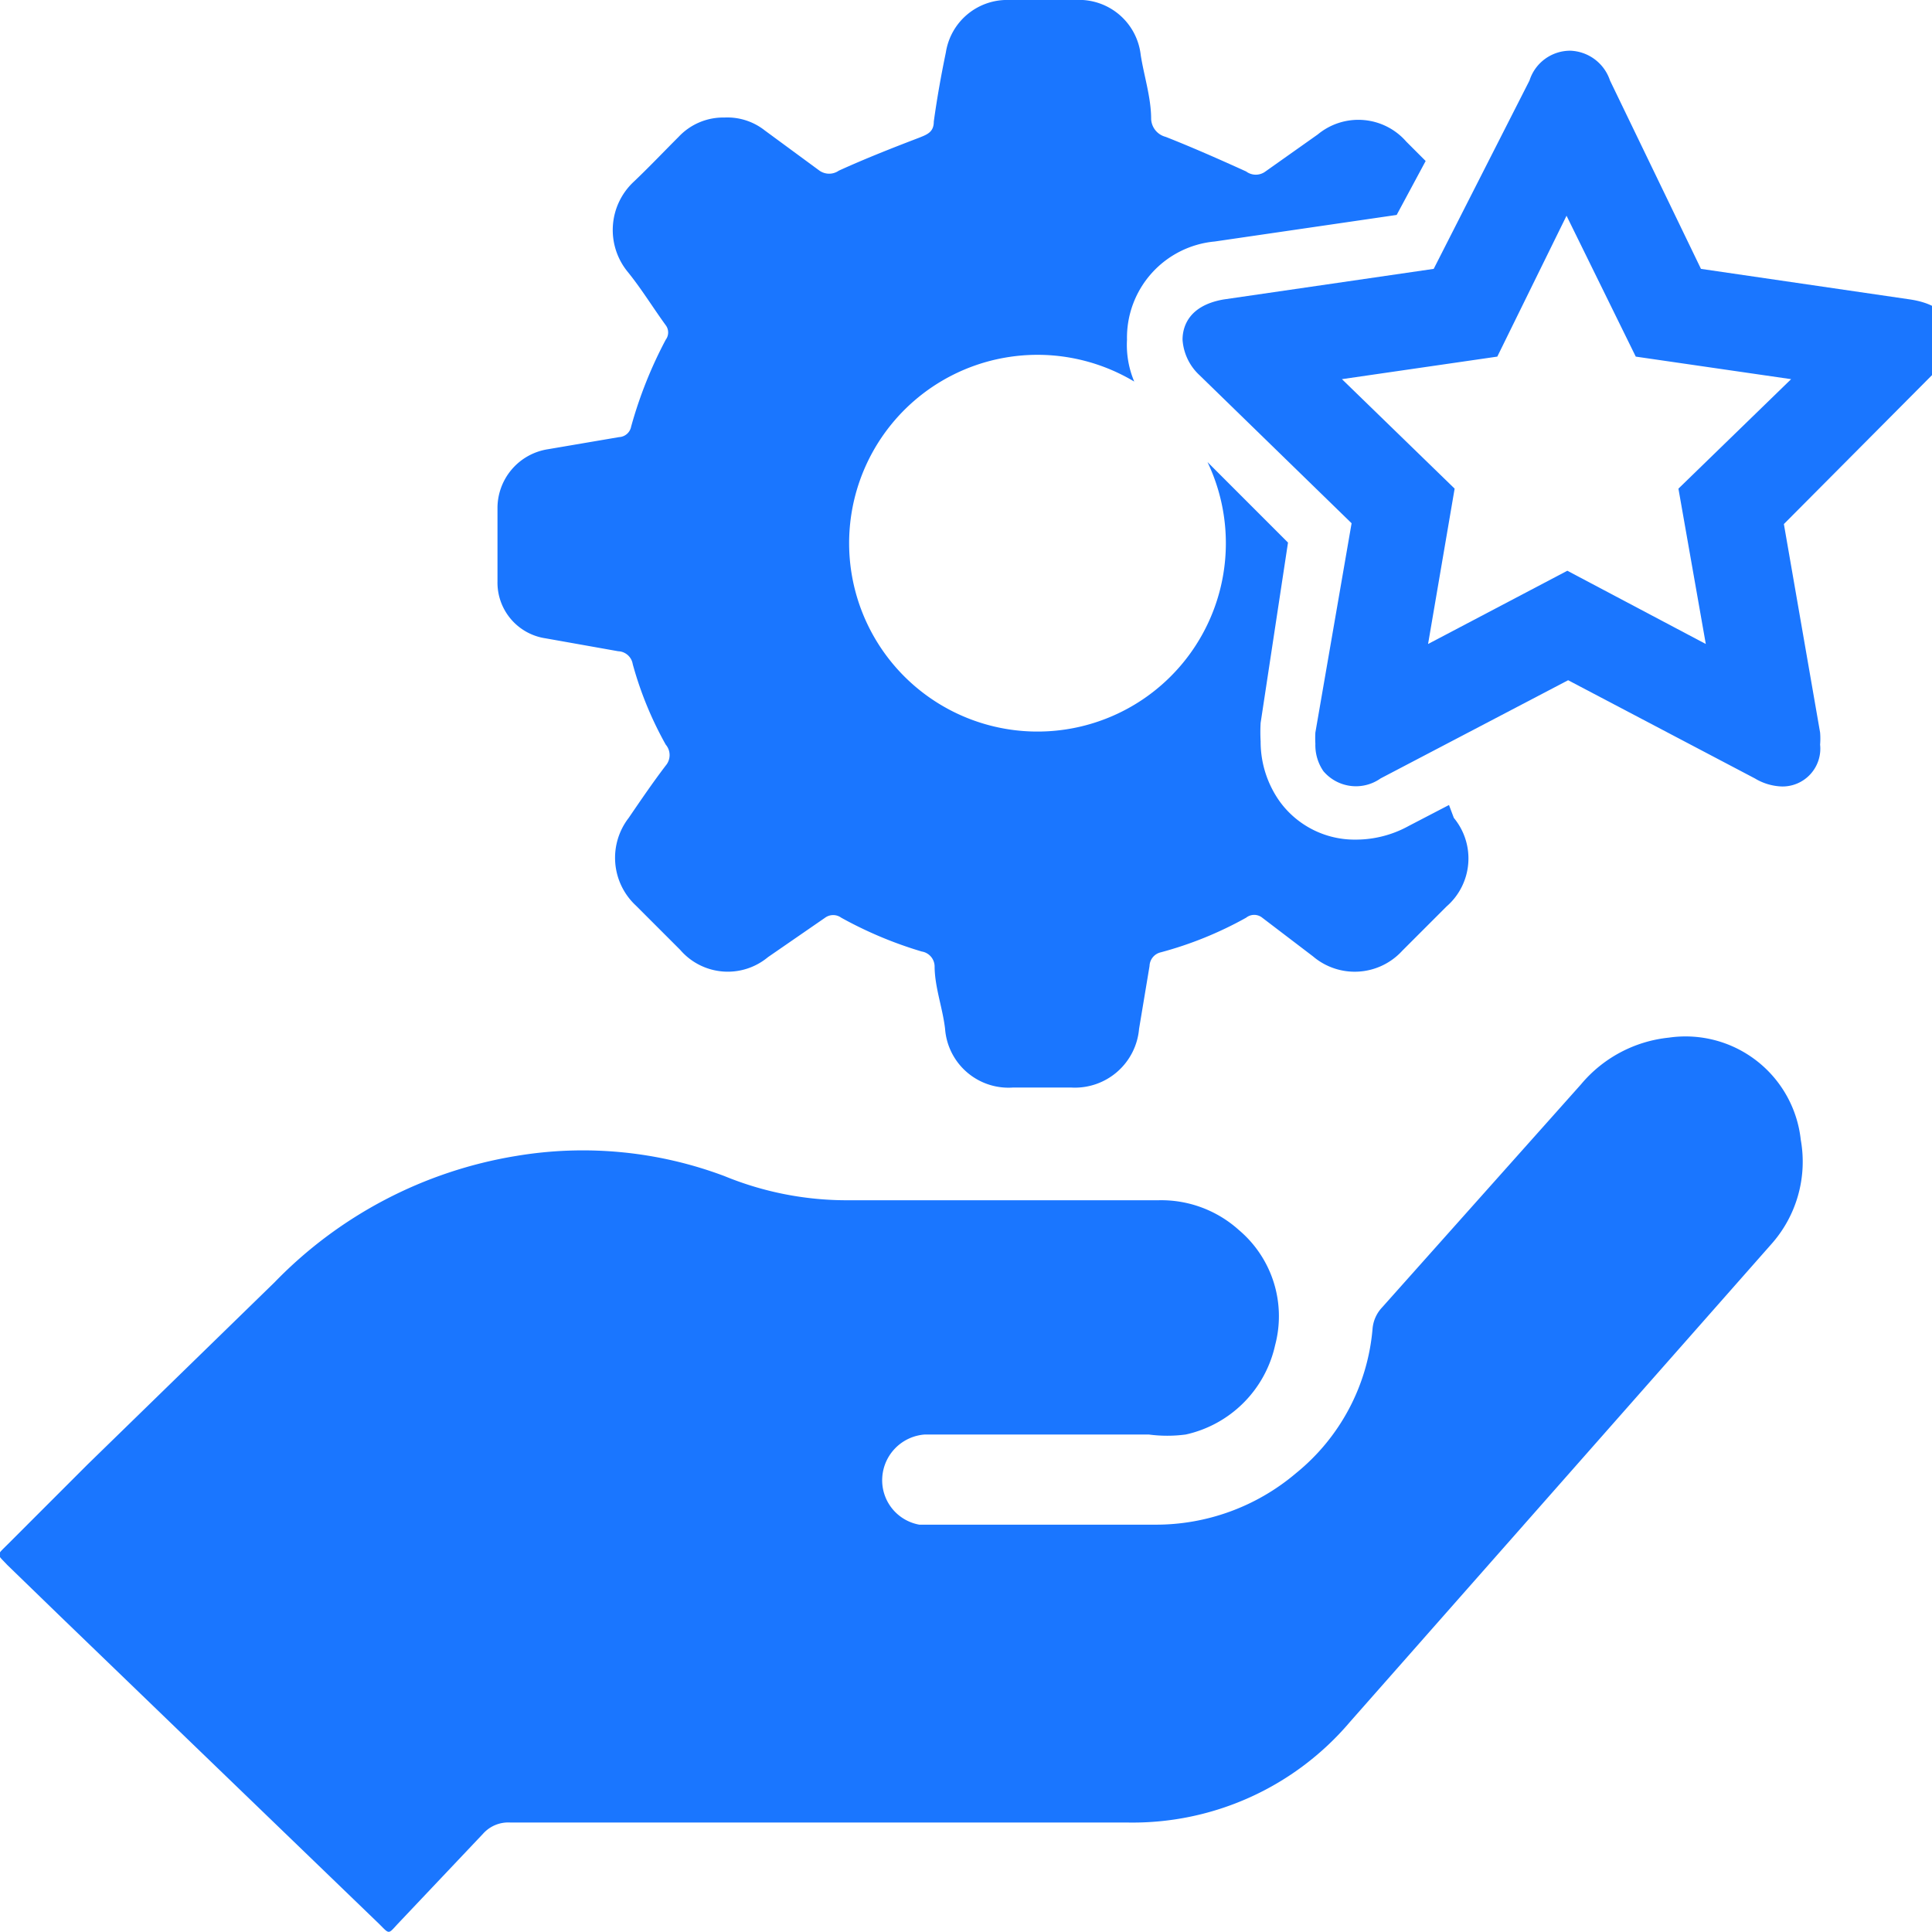
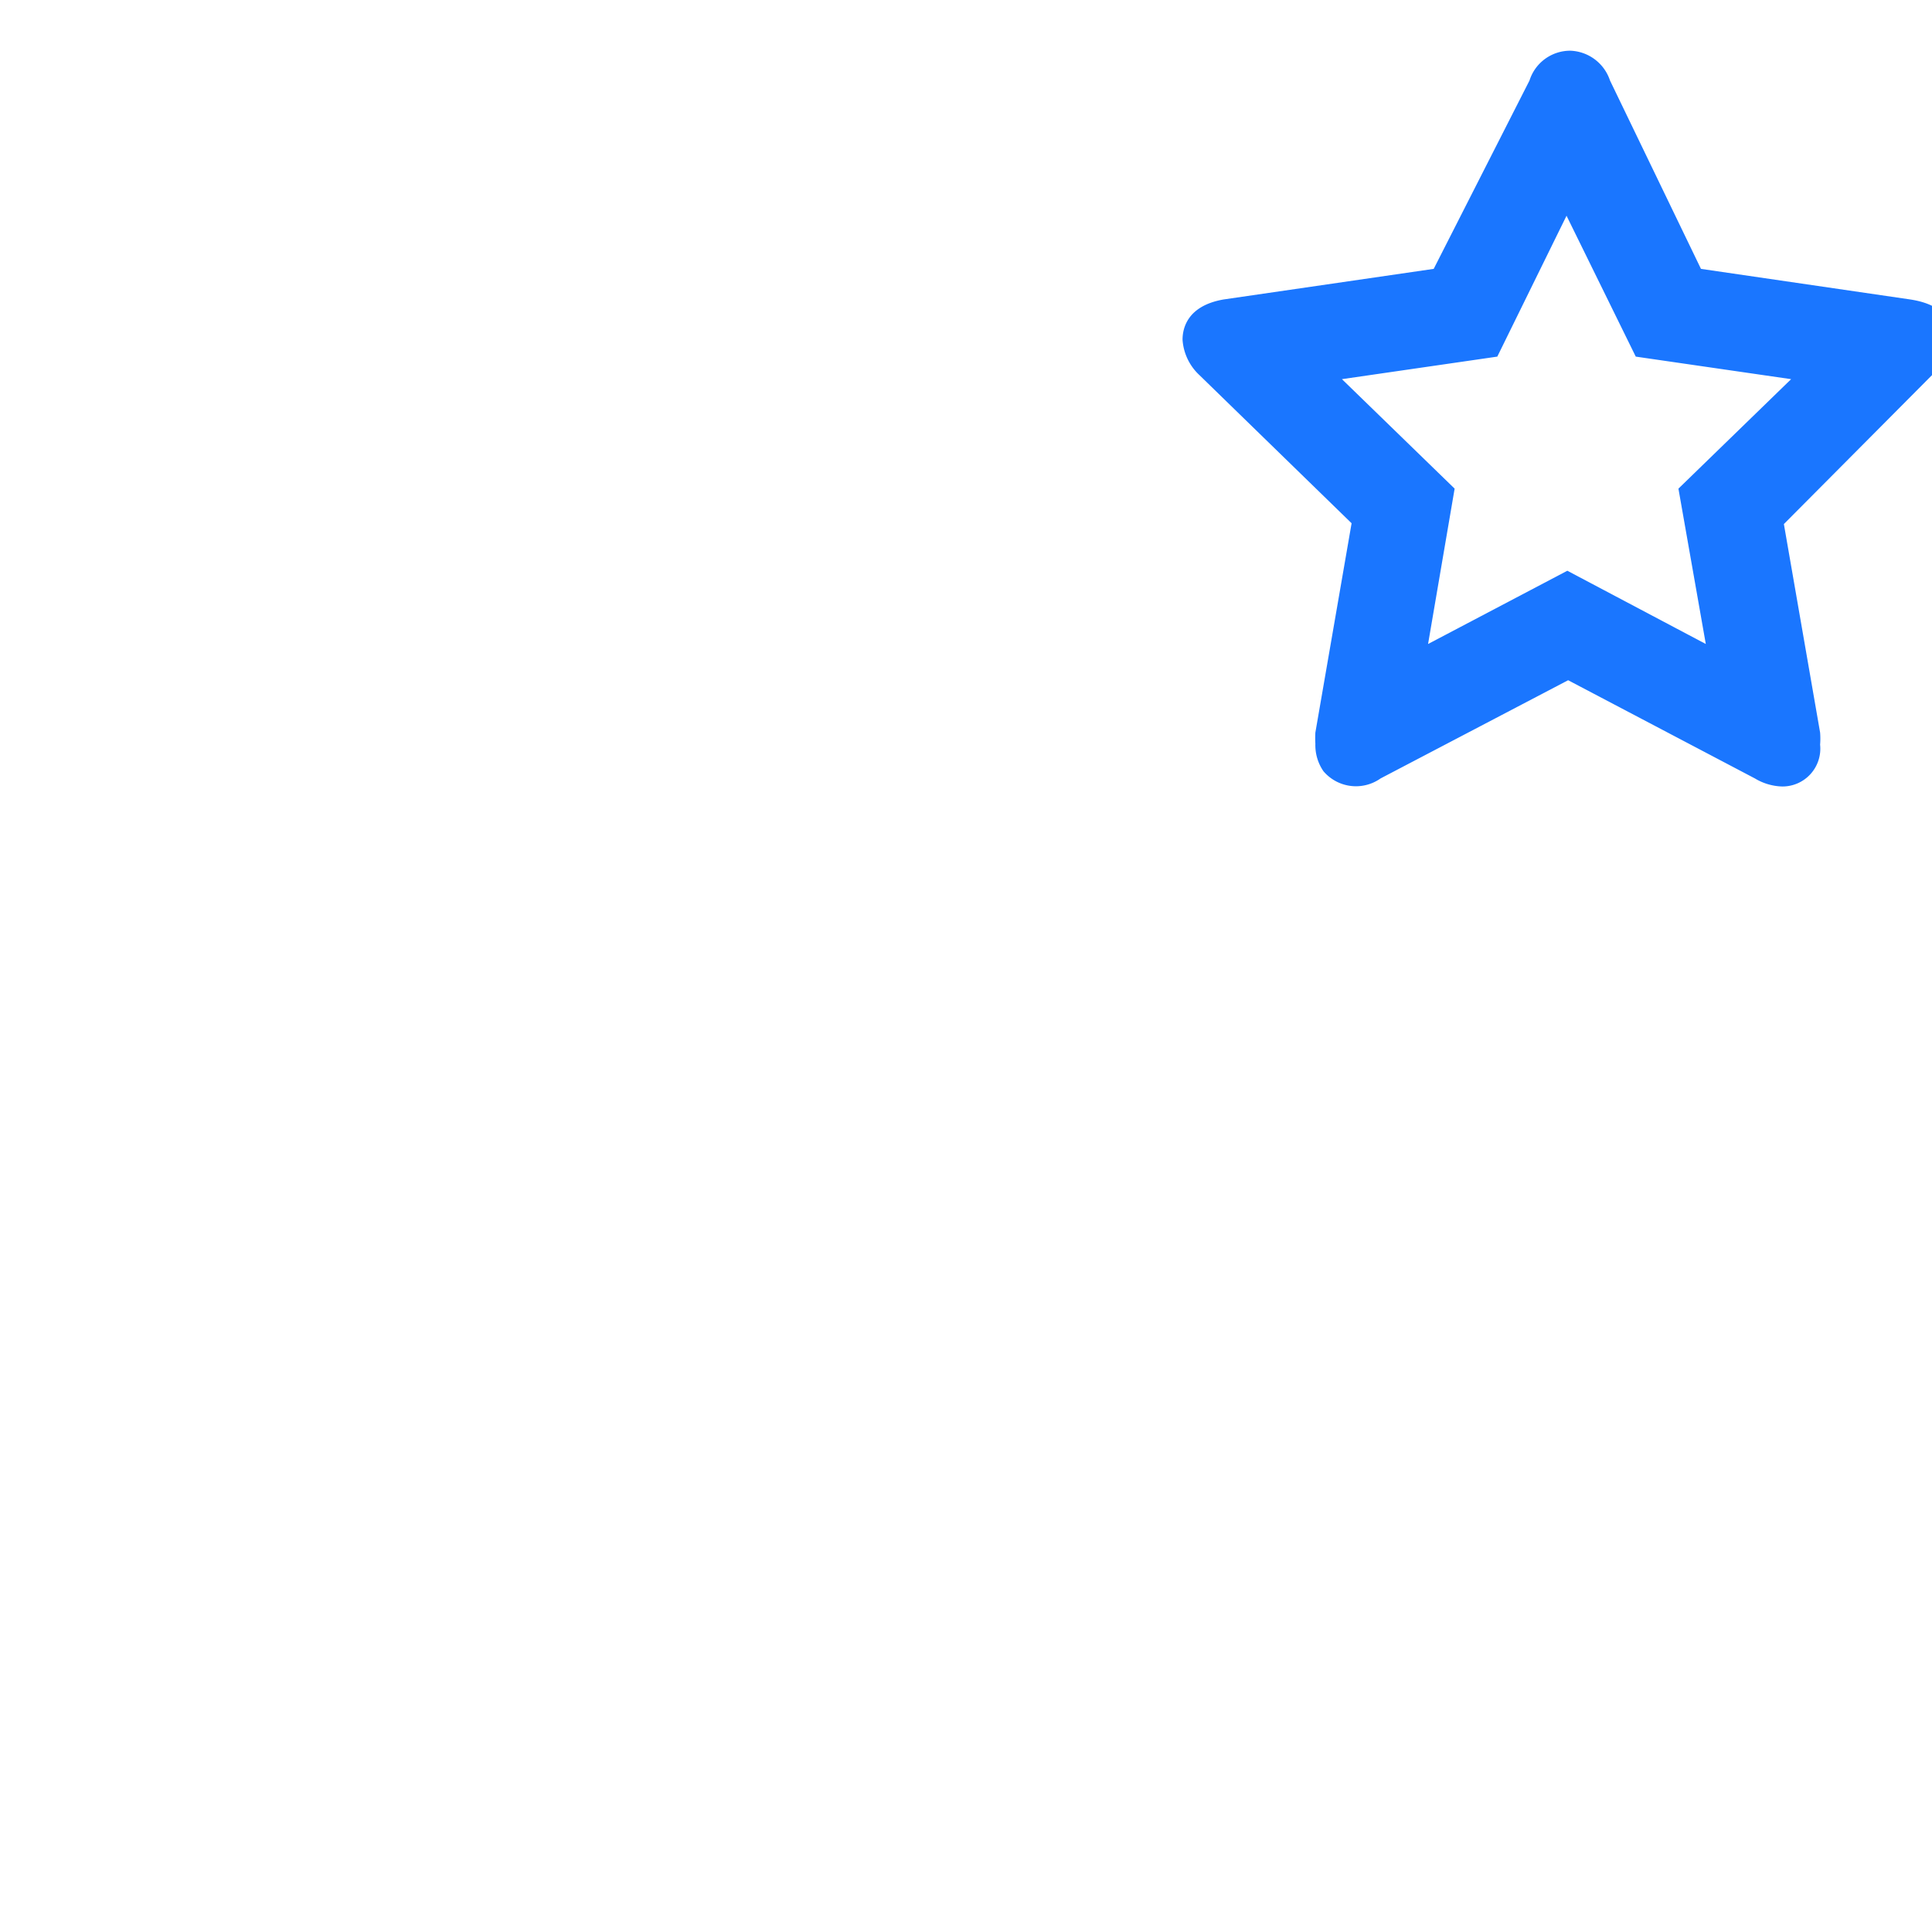
<svg xmlns="http://www.w3.org/2000/svg" id="Слой_1" data-name="Слой 1" width="24" height="24" viewBox="0 0 24 24">
  <defs>
    <style>.cls-1{fill:#1a76ff;}</style>
  </defs>
  <title>2930</title>
-   <path class="cls-1" d="M6.78,7.93l.9.16a.19.19,0,0,1,.18.16,4.44,4.44,0,0,0,.41,1,.2.2,0,0,1,0,.26c-.16.21-.31.43-.46.65a.81.81,0,0,0,.09,1.09l.55.55a.78.78,0,0,0,1.09.09l.71-.49a.17.17,0,0,1,.2,0,5,5,0,0,0,1,.42.19.19,0,0,1,.16.18c0,.26.1.52.13.78a.79.79,0,0,0,.84.73h.73a.8.8,0,0,0,.84-.73l.13-.78a.18.18,0,0,1,.14-.17,4.62,4.62,0,0,0,1.06-.43.16.16,0,0,1,.2,0l.63.48a.8.8,0,0,0,1.11-.07l.55-.55a.79.79,0,0,0,.09-1.1L18,10l-.5.26a1.36,1.36,0,0,1-.66.17,1.15,1.15,0,0,1-.94-.47,1.28,1.28,0,0,1-.24-.75,2.05,2.05,0,0,1,0-.23L16,6.74l-1-1a2.34,2.34,0,1,1-.91-1A1.17,1.17,0,0,1,14,4.22,1.2,1.2,0,0,1,15.09,3l2.26-.33L17.71,2l-.24-.24a.79.79,0,0,0-1.1-.09l-.65.46a.2.2,0,0,1-.24,0c-.33-.15-.67-.3-1-.43a.24.24,0,0,1-.18-.22c0-.27-.09-.54-.13-.8A.77.77,0,0,0,13.36,0h-.82a.77.77,0,0,0-.79.65c-.06.29-.11.57-.15.86,0,.13-.08.16-.18.2-.34.13-.67.26-1,.41a.21.21,0,0,1-.24,0L9.5,1.62A.75.75,0,0,0,9,1.46a.76.76,0,0,0-.57.24c-.19.19-.37.38-.56.56A.82.82,0,0,0,7.8,3.38c.17.21.31.44.47.66a.15.15,0,0,1,0,.18,5.33,5.33,0,0,0-.43,1.08.16.16,0,0,1-.15.13l-.88.15a.74.74,0,0,0-.63.74c0,.3,0,.6,0,.9A.7.7,0,0,0,6.78,7.93Zm15.59,6.23a1.44,1.44,0,0,0-1.64-1.27,1.64,1.64,0,0,0-1.09.58l-2.47,2.77a.44.44,0,0,0-.12.27,2.59,2.59,0,0,1-.95,1.79,2.69,2.69,0,0,1-1.76.64H11.42a.56.56,0,0,1-.46-.59.57.57,0,0,1,.53-.53h2.78a1.74,1.74,0,0,0,.46,0,1.46,1.46,0,0,0,1.11-1.11,1.4,1.4,0,0,0-.45-1.43,1.44,1.44,0,0,0-1-.37c-1.29,0-2.57,0-3.86,0A4,4,0,0,1,9,14.61a5,5,0,0,0-2.59-.25,5.39,5.39,0,0,0-3,1.57L1.09,18.19l-1,1c-.14.14-.13.11,0,.25l.66.64L4.71,23.9c.13.13.11.13.23,0L6,22.78a.42.42,0,0,1,.34-.14H14a3.54,3.54,0,0,0,2.77-1.25L22,15.46A1.54,1.54,0,0,0,22.37,14.16Z" />
  <path class="cls-1" d="M24.25,4.22c0-.12,0-.42-.52-.5l-2.6-.38L20,1a.54.54,0,0,0-.49-.37A.53.53,0,0,0,19,1L17.81,3.34l-2.61.38c-.46.08-.51.37-.51.5a.66.66,0,0,0,.21.44l1.89,1.84-.45,2.6a1.24,1.24,0,0,0,0,.14.57.57,0,0,0,.1.34.53.53,0,0,0,.71.09l2.33-1.22,2.32,1.22a.69.69,0,0,0,.34.1.47.47,0,0,0,.47-.52.93.93,0,0,0,0-.15l-.45-2.59L24,4.66A.63.63,0,0,0,24.25,4.22ZM18.07,6.07l-1.4-1.36,1.93-.28.86-1.75.86,1.75,1.93.28-1.4,1.36L21.19,8l-1.72-.91L17.74,8Z" />
</svg>